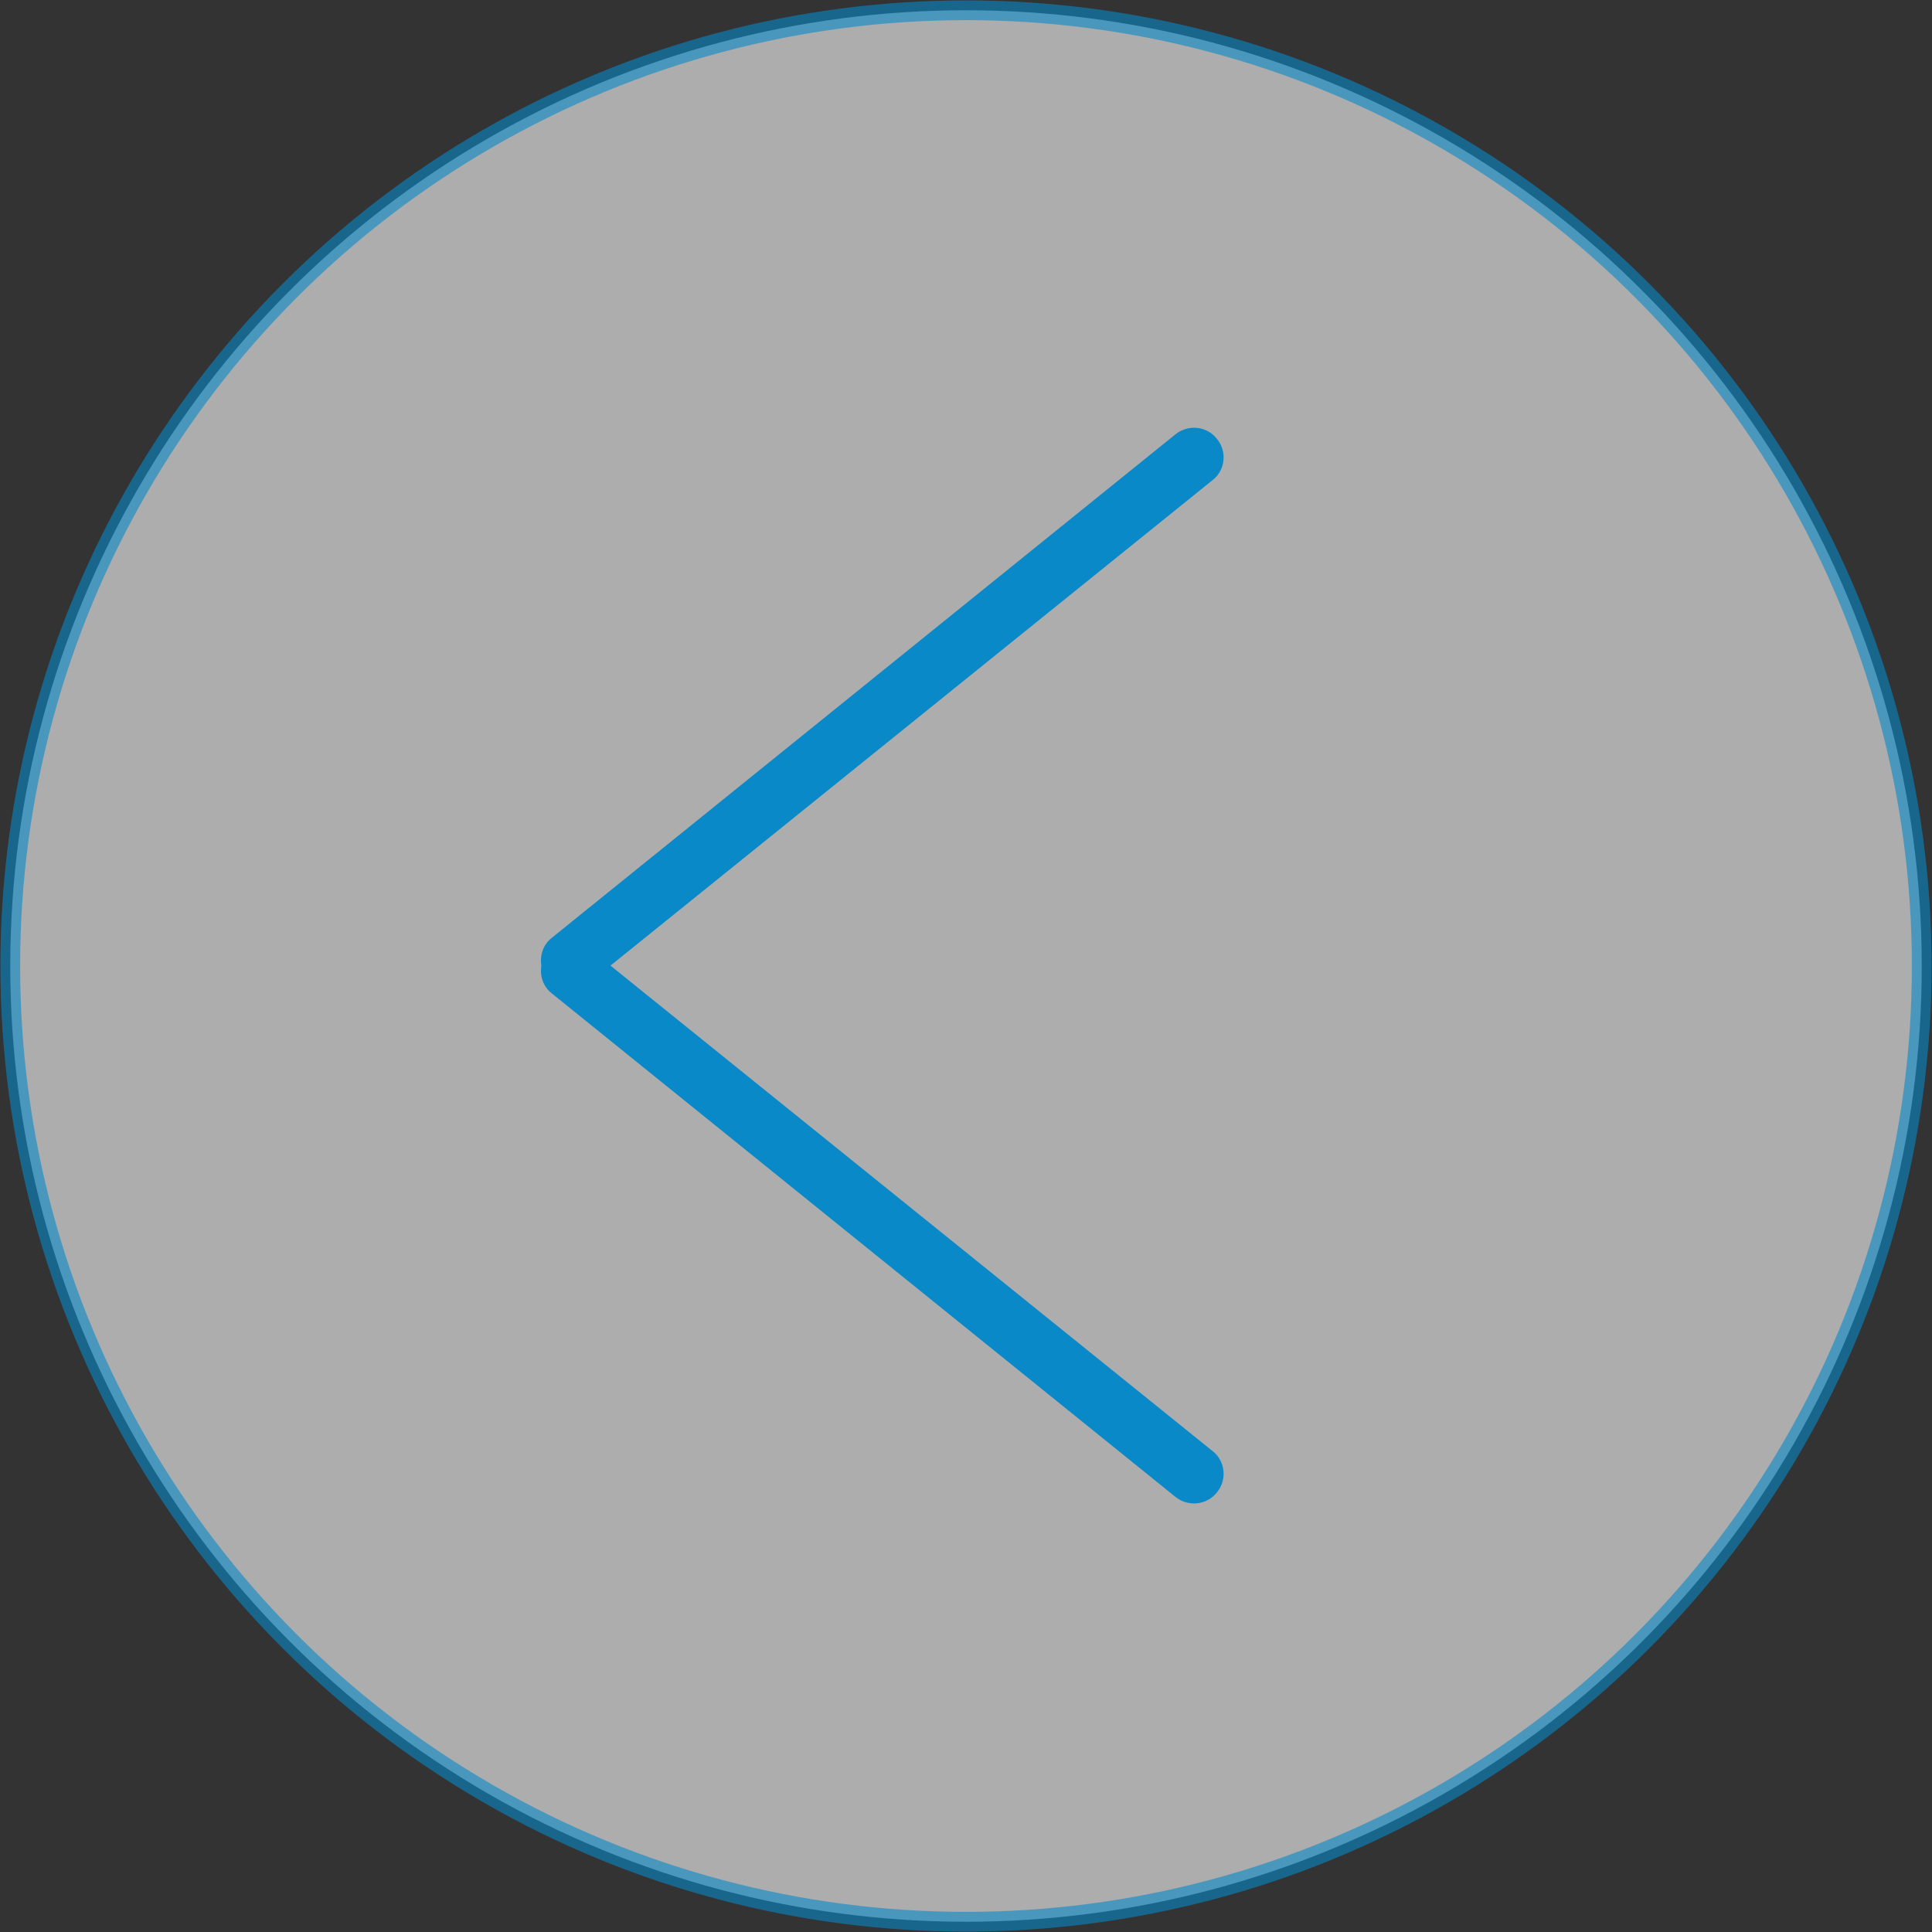
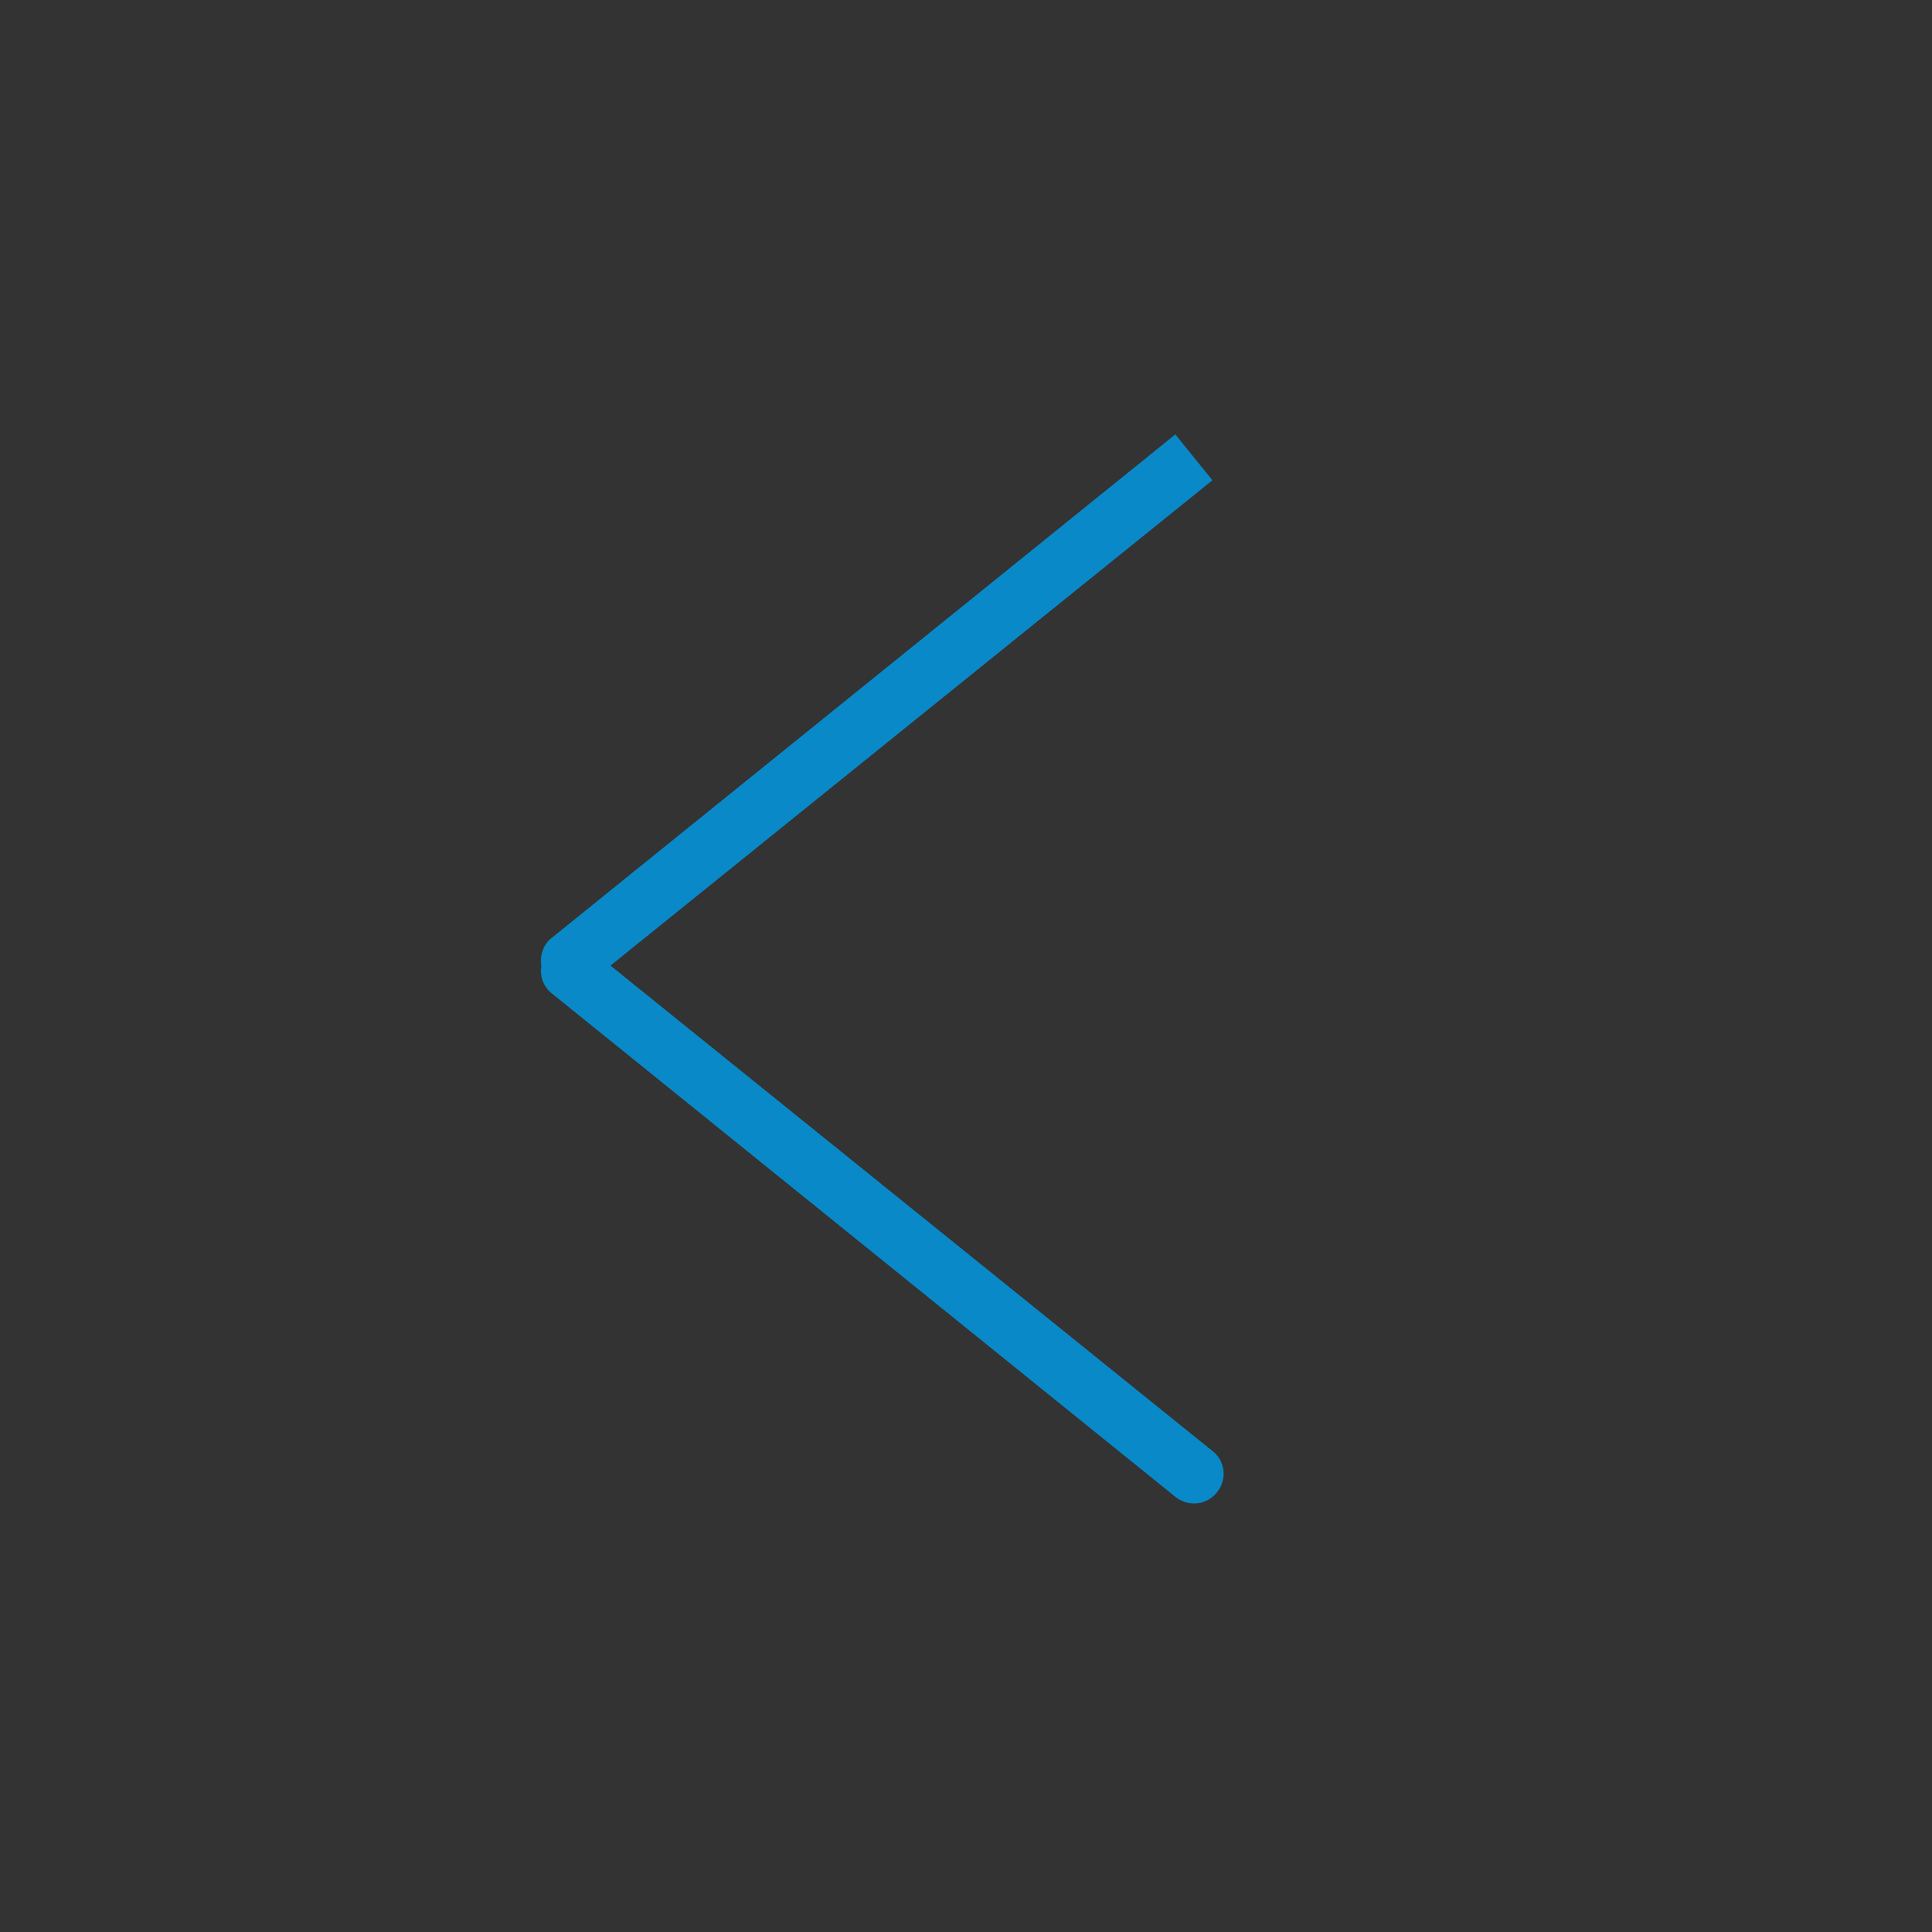
<svg xmlns="http://www.w3.org/2000/svg" id="Ebene_1" viewBox="0 0 24.46 24.46">
  <rect x="0" y="0" width="24.46" height="24.46" fill="#333333" stroke="none" />
  <defs>
    <style>.cls-1{fill:#0989c8;stroke-width:0px;}.cls-2{fill:#fff;opacity:.6;stroke:#0989c8;stroke-miterlimit:10;stroke-width:.25px;}</style>
  </defs>
-   <circle class="cls-2" cx="12.23" cy="12.23" r="12.1" />
  <path class="cls-1" d="M15.35,18.37l-7.9-6.37c-.16-.13-.4-.1-.52.06-.13.16-.1.4.06.52l7.89,6.37c.16.13.4.11.53-.06.13-.16.1-.4-.06-.52" />
-   <path class="cls-1" d="M15.35,6.08l-7.9,6.37c-.16.13-.4.1-.52-.06-.13-.16-.1-.4.06-.52l7.89-6.37c.16-.13.4-.11.53.06.13.16.1.4-.06.52" />
+   <path class="cls-1" d="M15.35,6.08l-7.9,6.37c-.16.13-.4.1-.52-.06-.13-.16-.1-.4.06-.52l7.89-6.37" />
</svg>